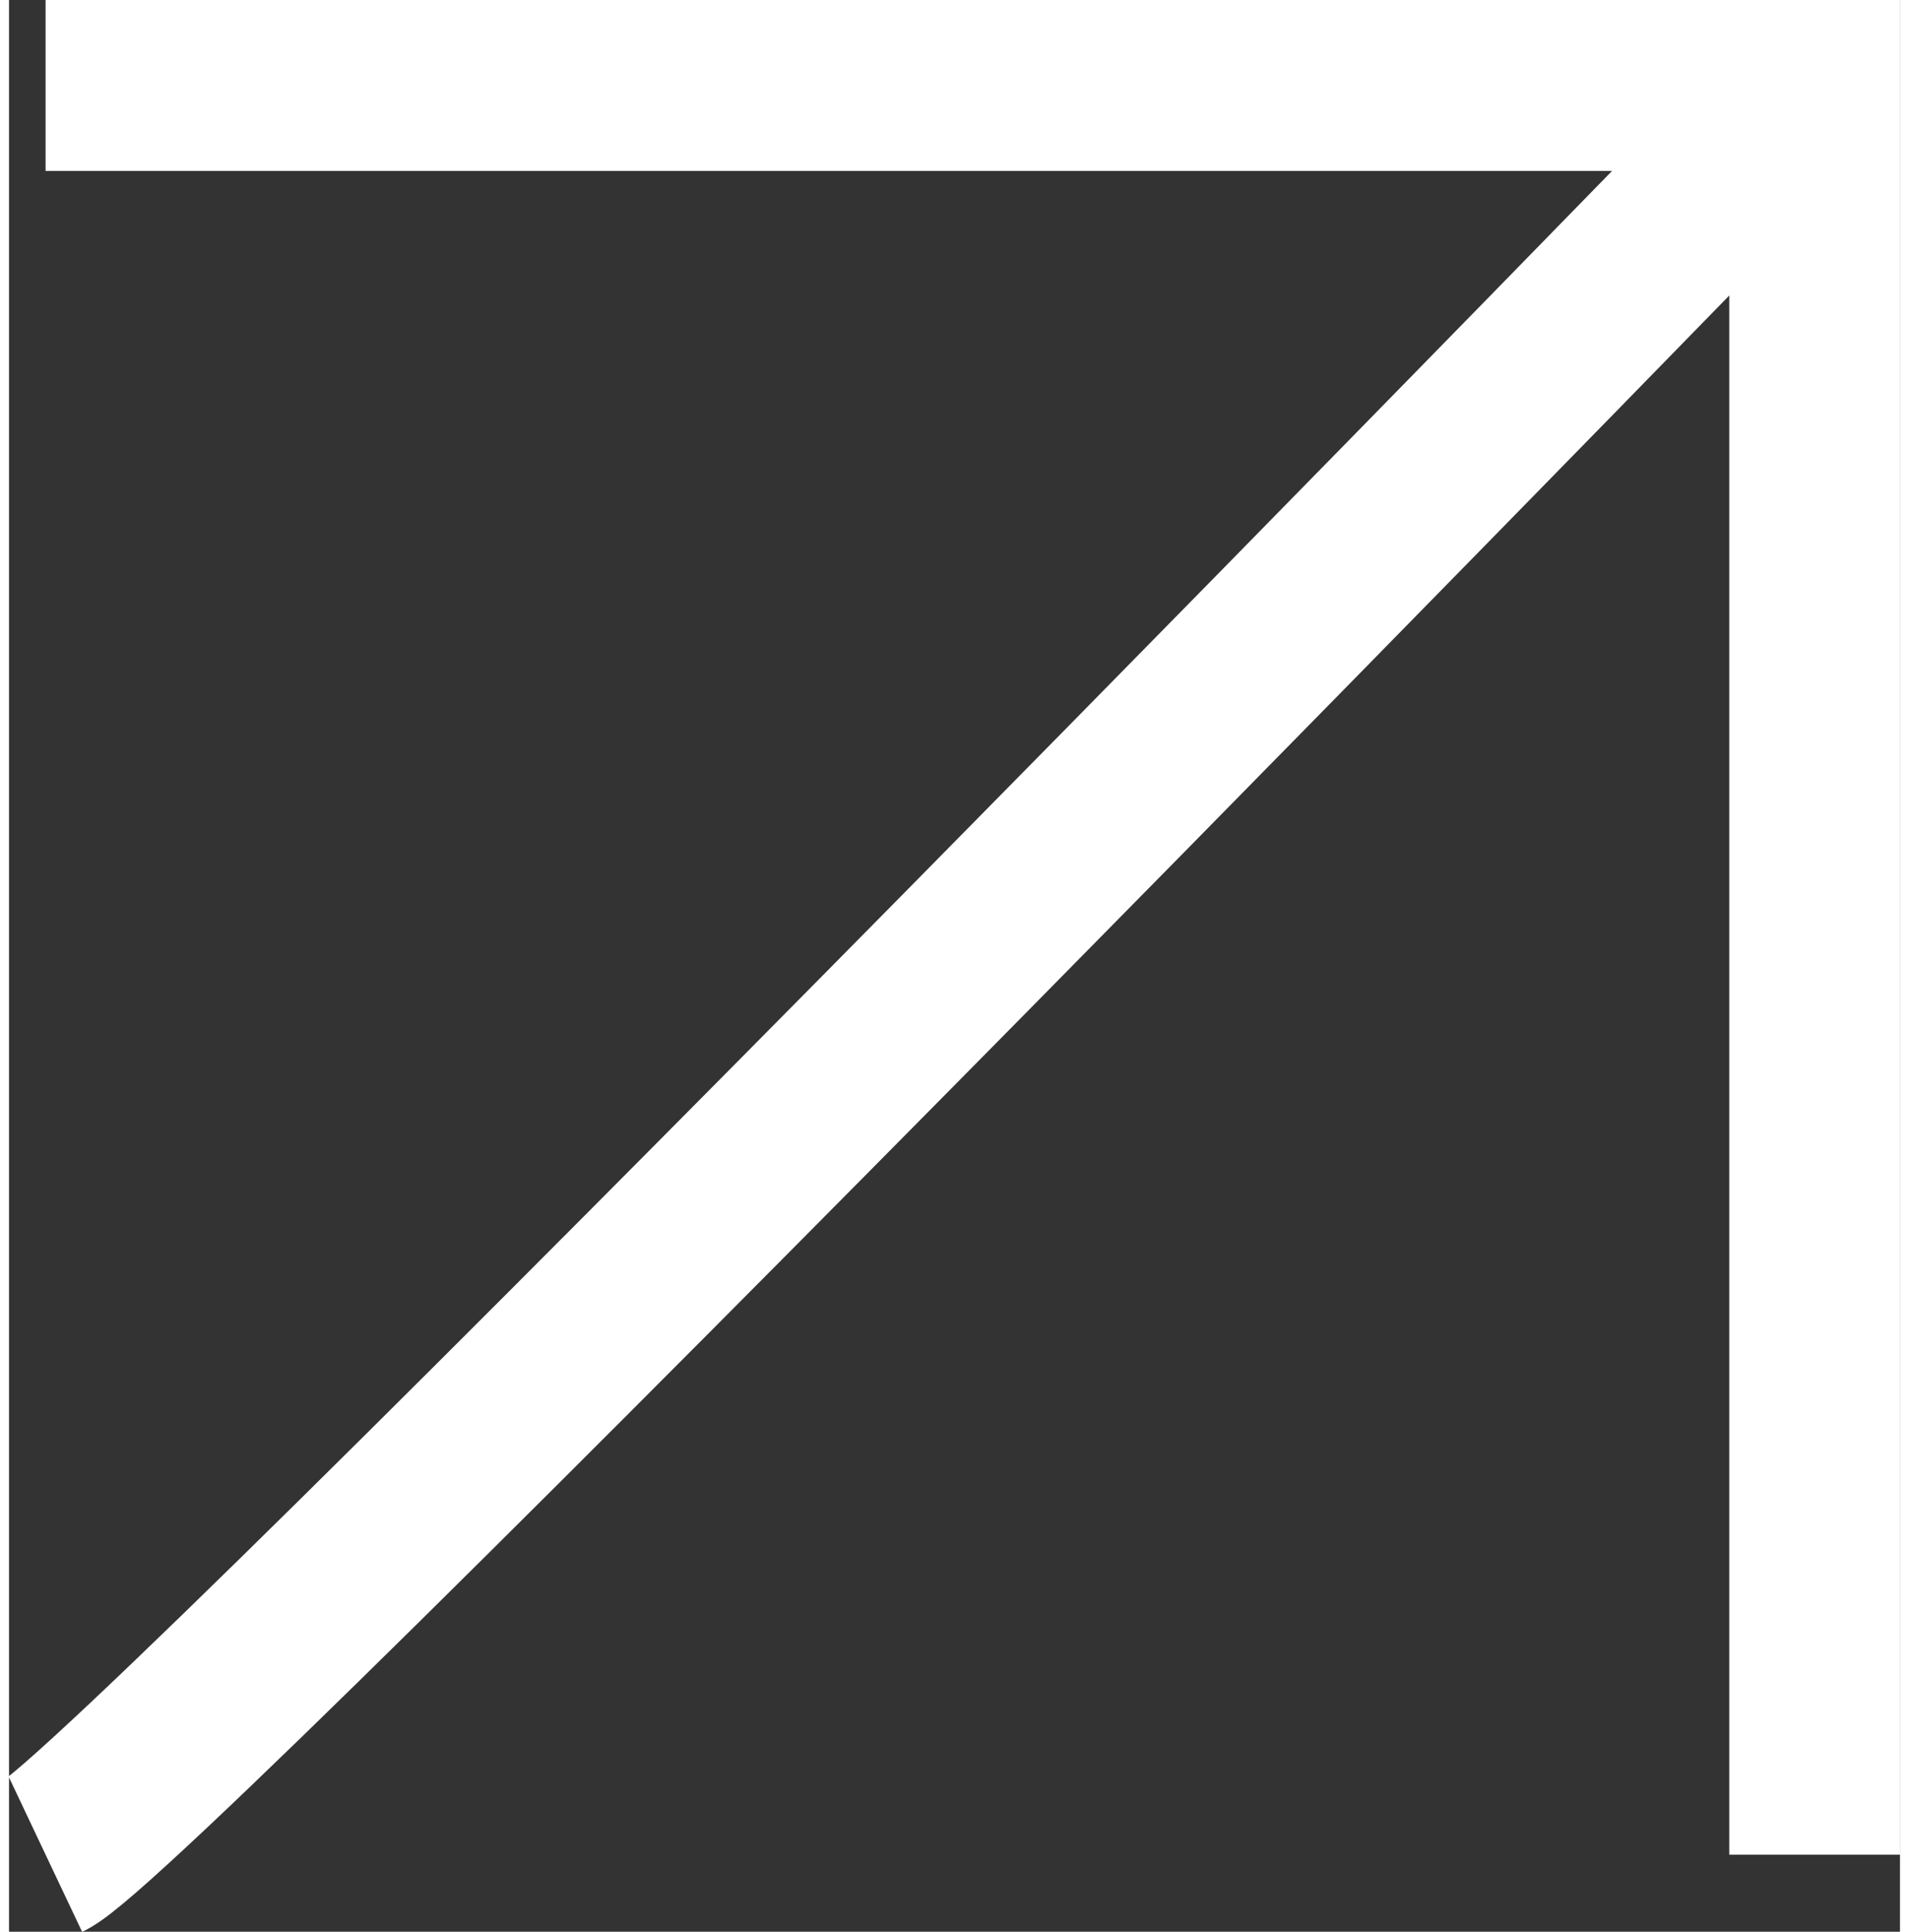
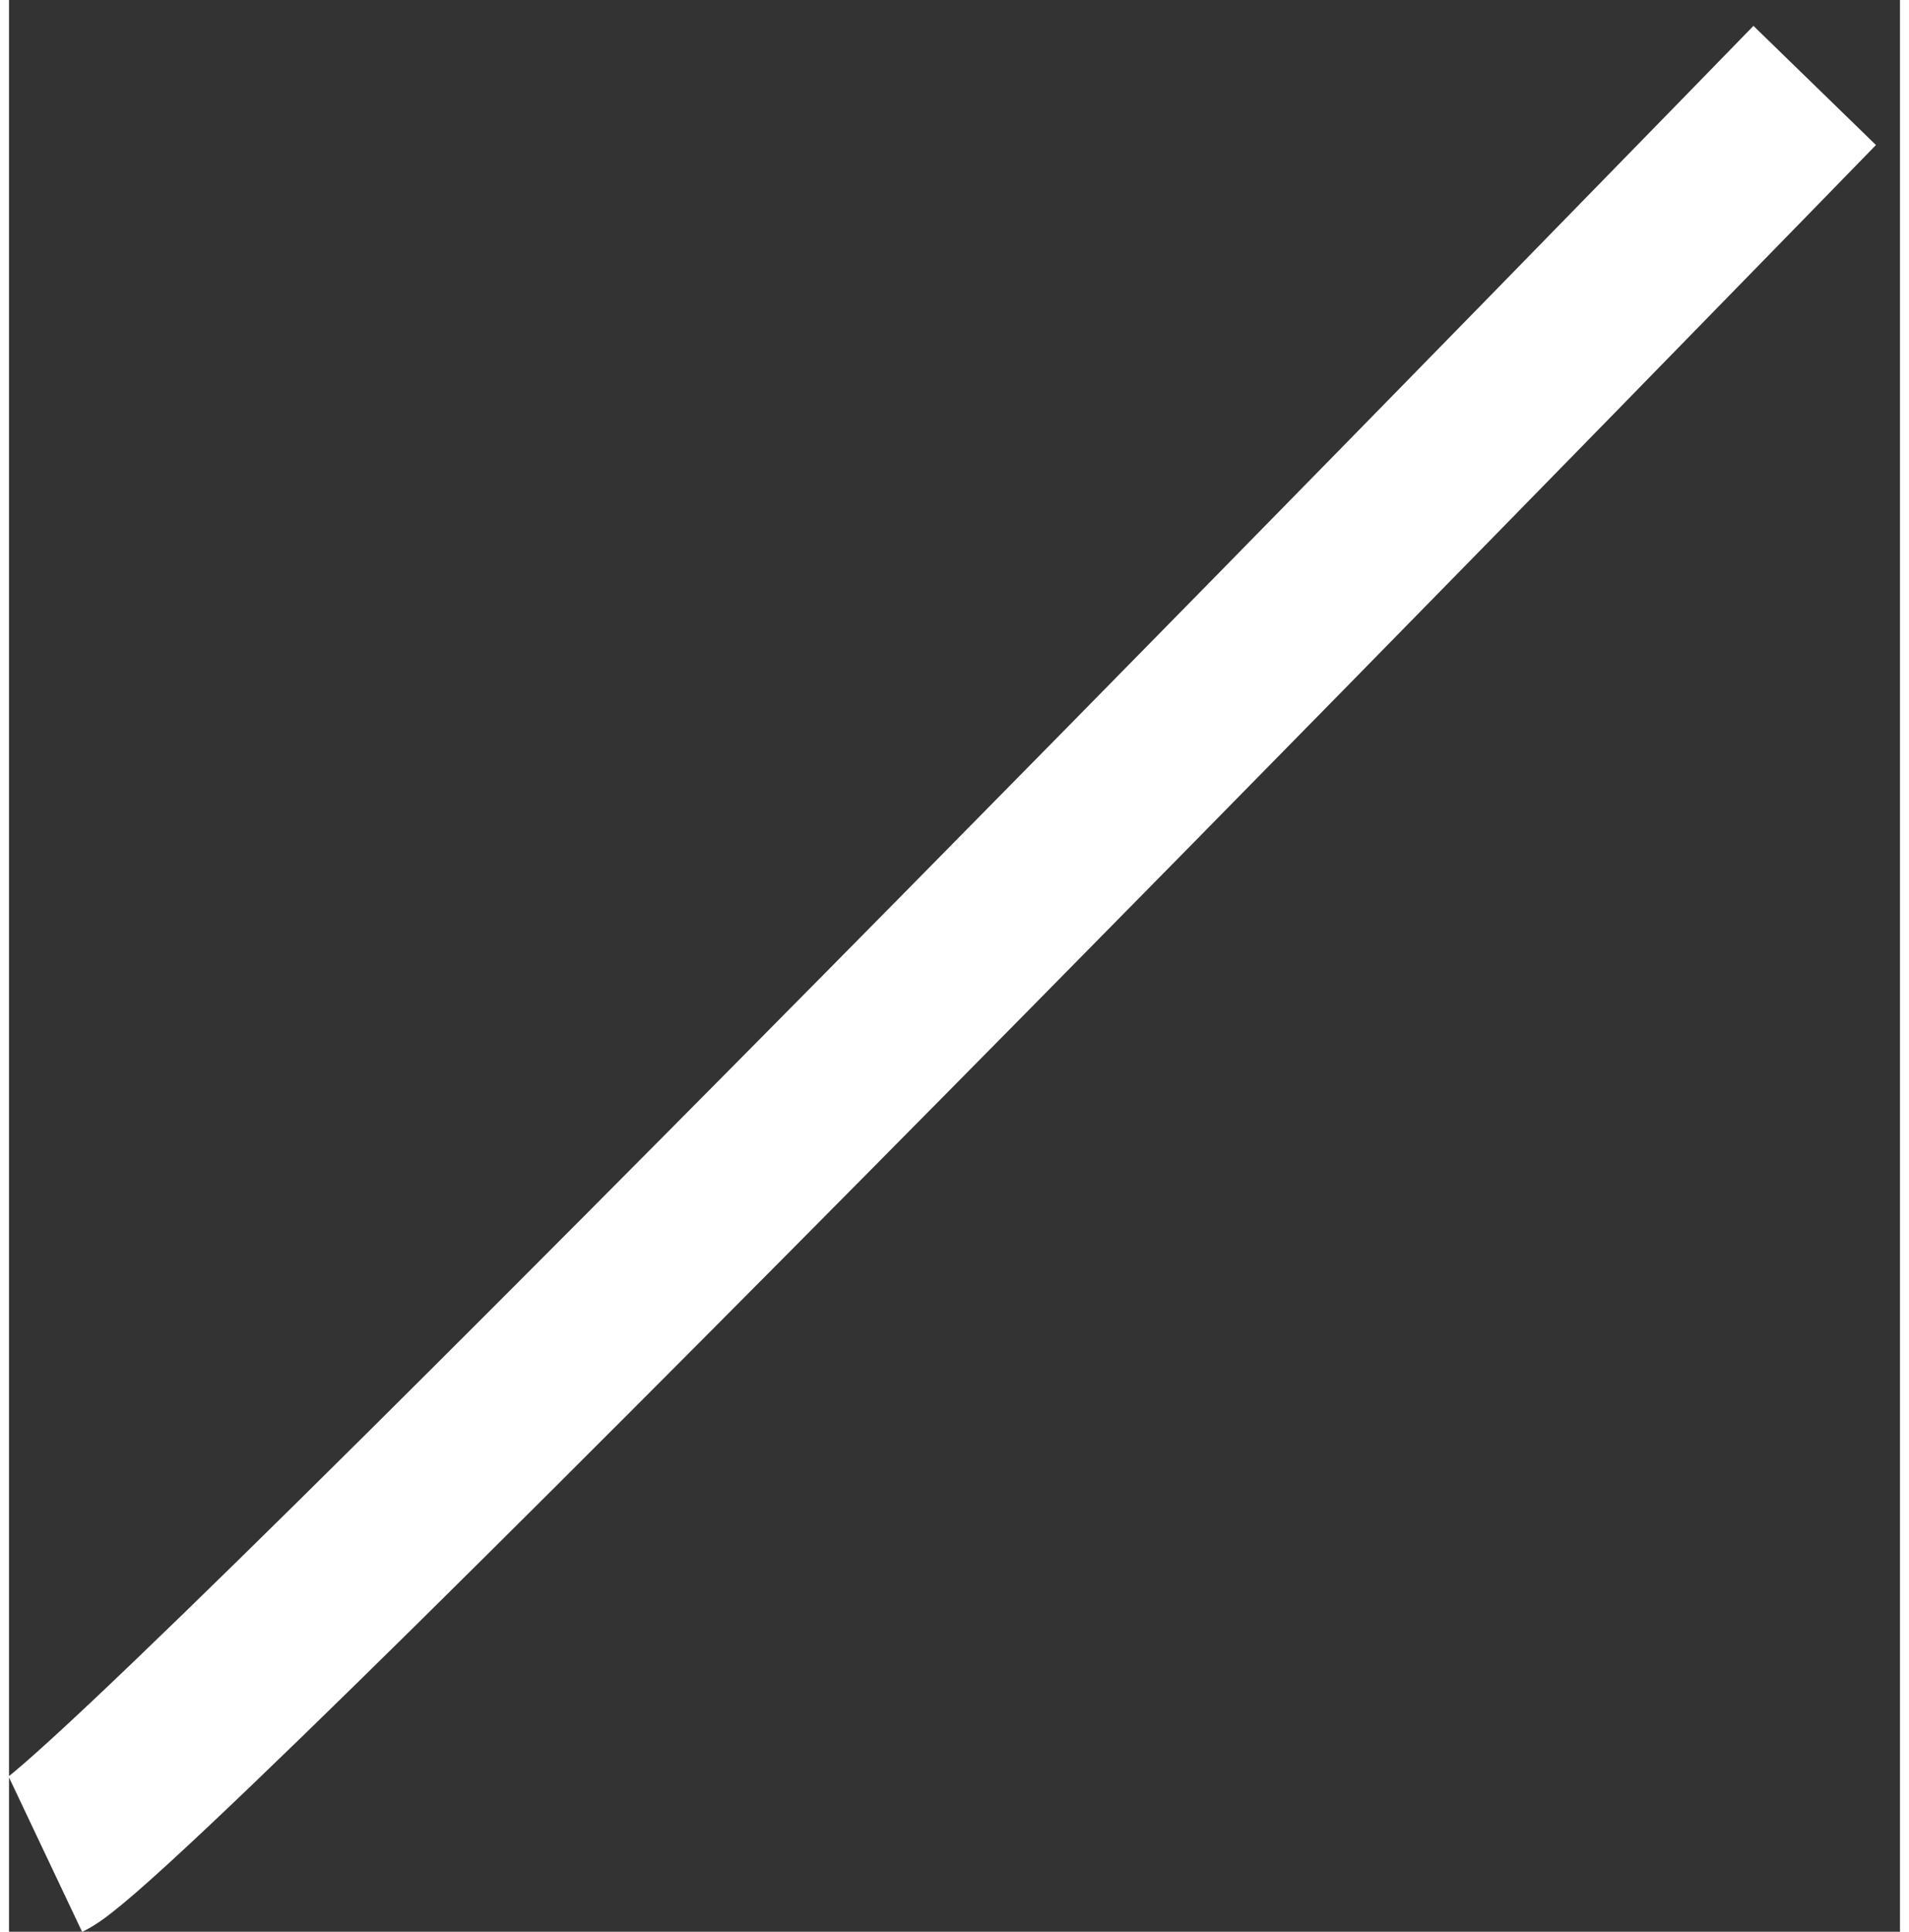
<svg xmlns="http://www.w3.org/2000/svg" width="20.065" height="20.303" viewBox="0 0 11.065 11.303">
  <rect x="0" y="0" width="11.065" height="11.303" fill="#333333" stroke="none" />
  <g id="Group_7" data-name="Group 7" transform="translate(-1551.786 -1117.148)">
    <path id="Path_1051" data-name="Path 1051" d="M1556.5,2930.355c.528-.25,10.352-10.352,10.352-10.352" transform="translate(-4.5 -1802.355)" fill="none" stroke="#fff" stroke-width="1" />
-     <path id="Path_1052" data-name="Path 1052" d="M1584,2909h10.352v10.352" transform="translate(-32 -1791.352)" fill="none" stroke="#fff" stroke-width="1" />
  </g>
</svg>